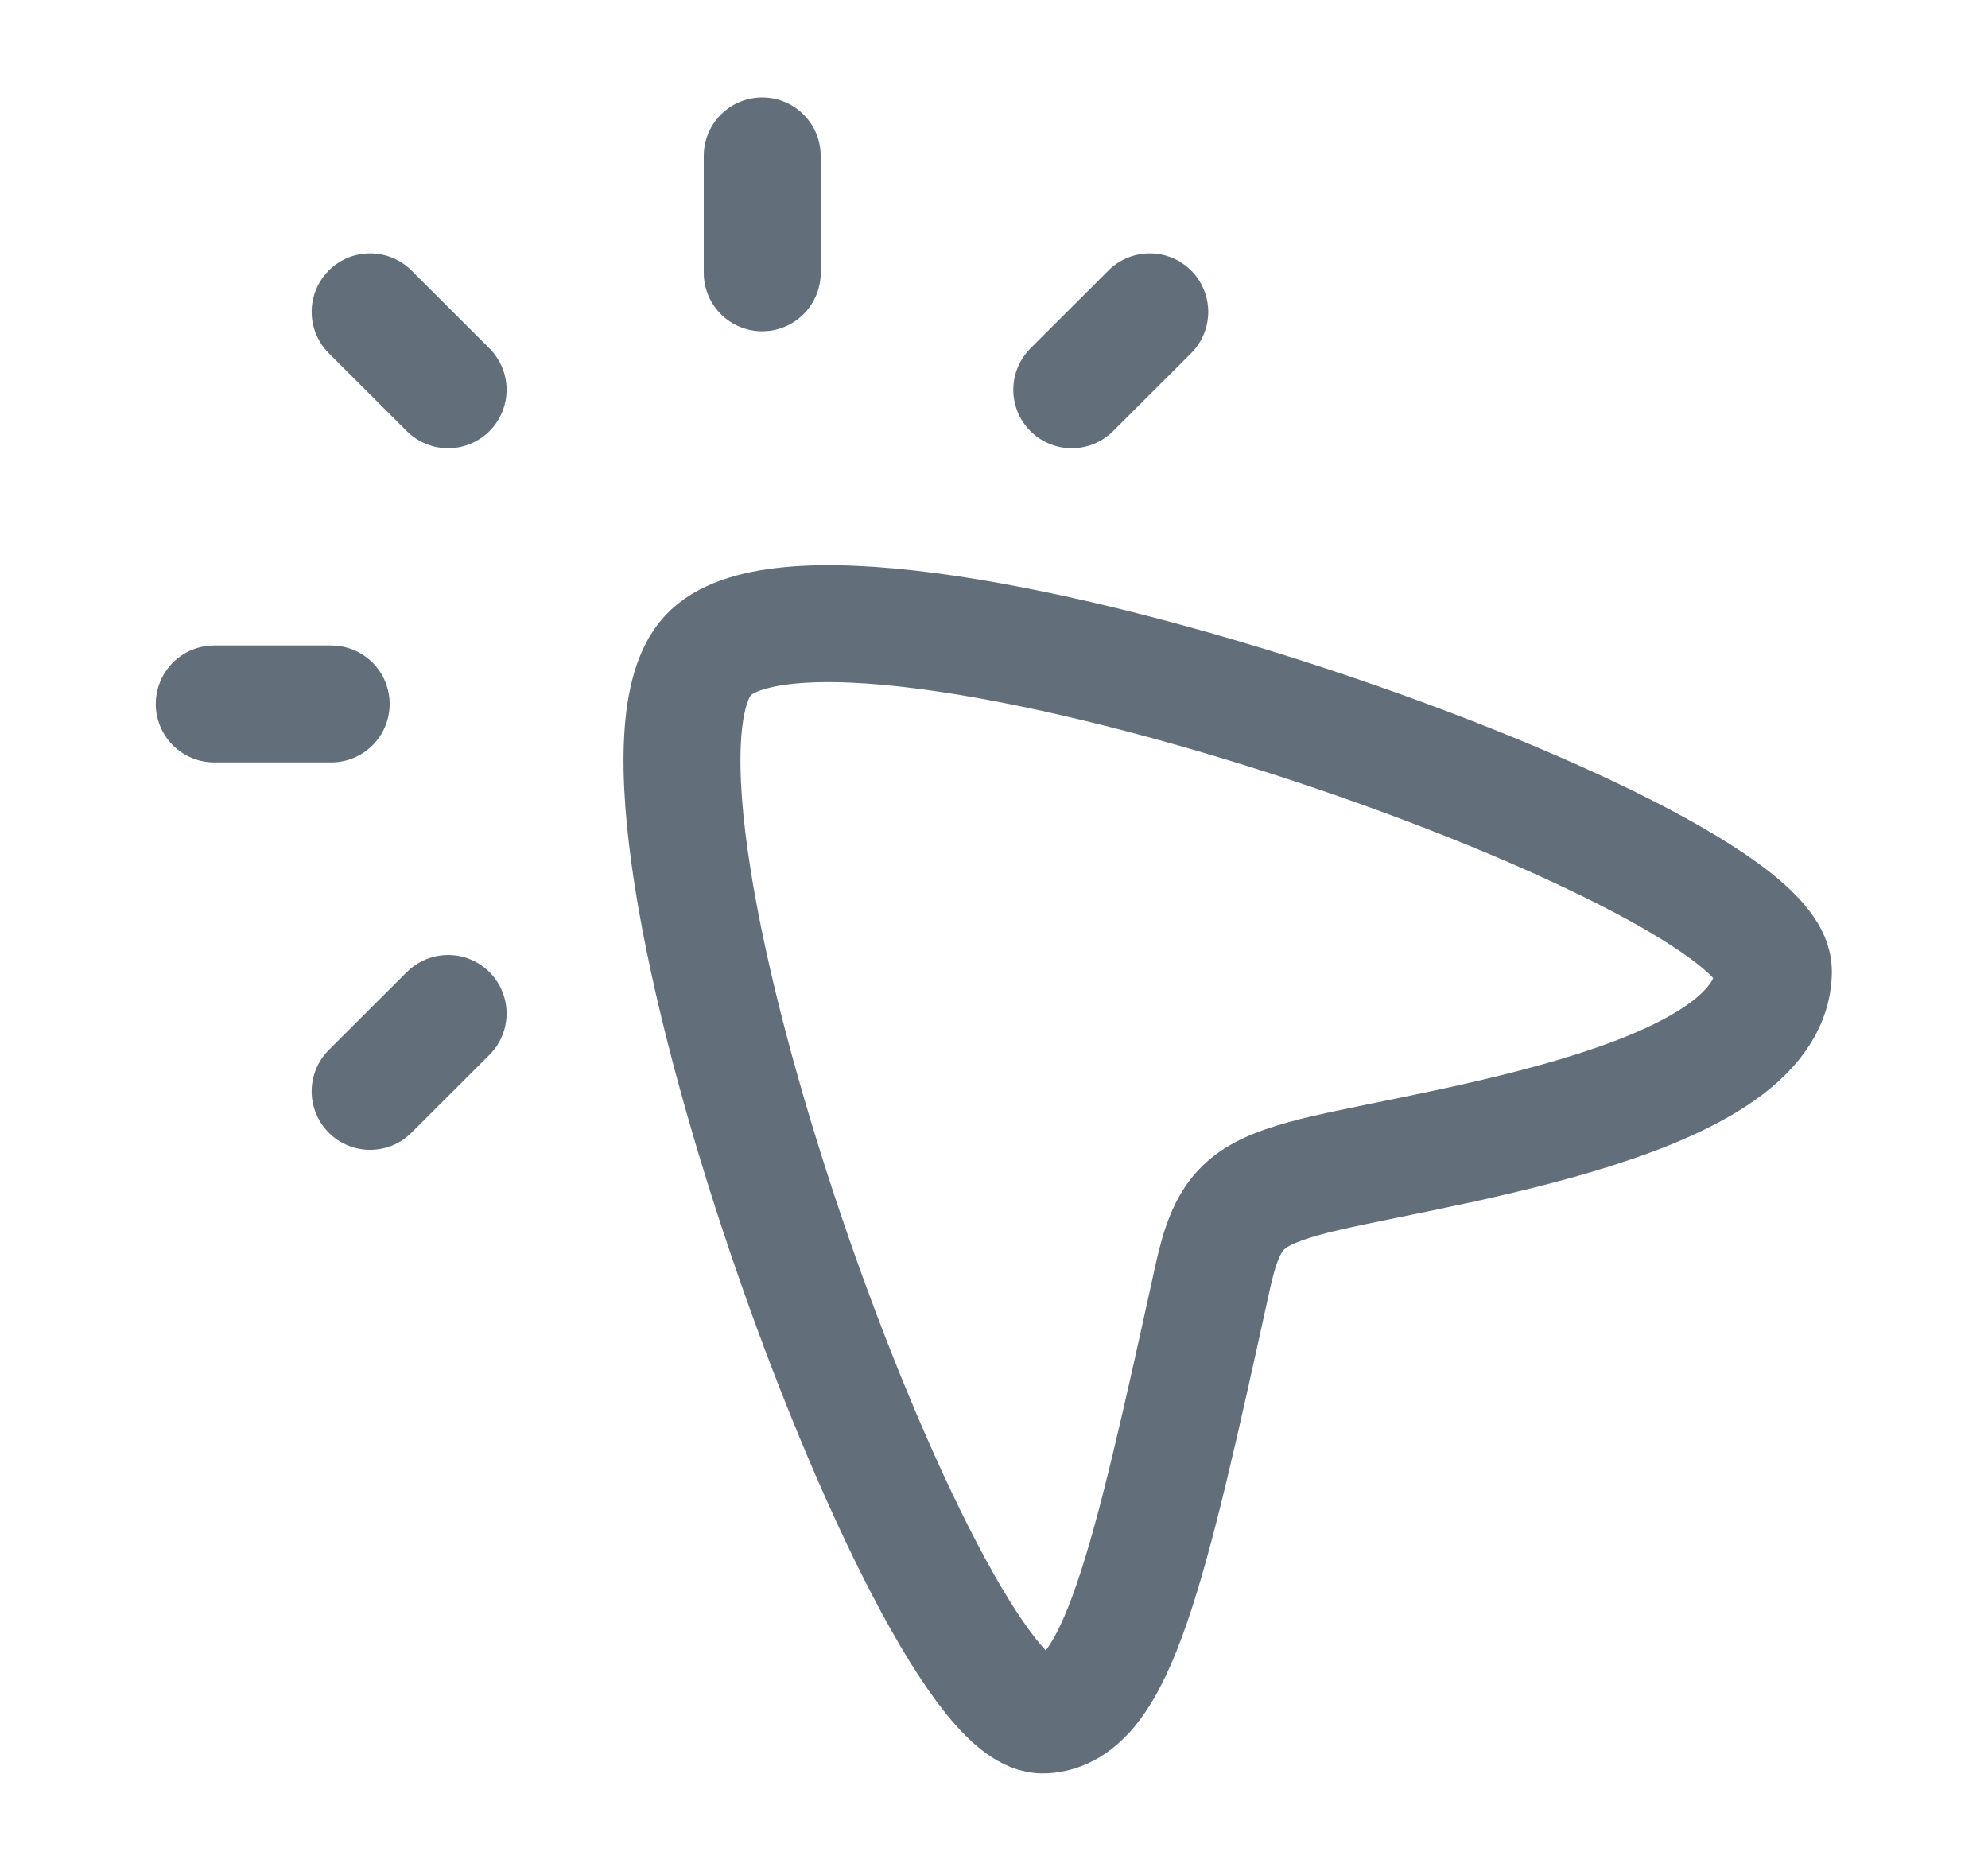
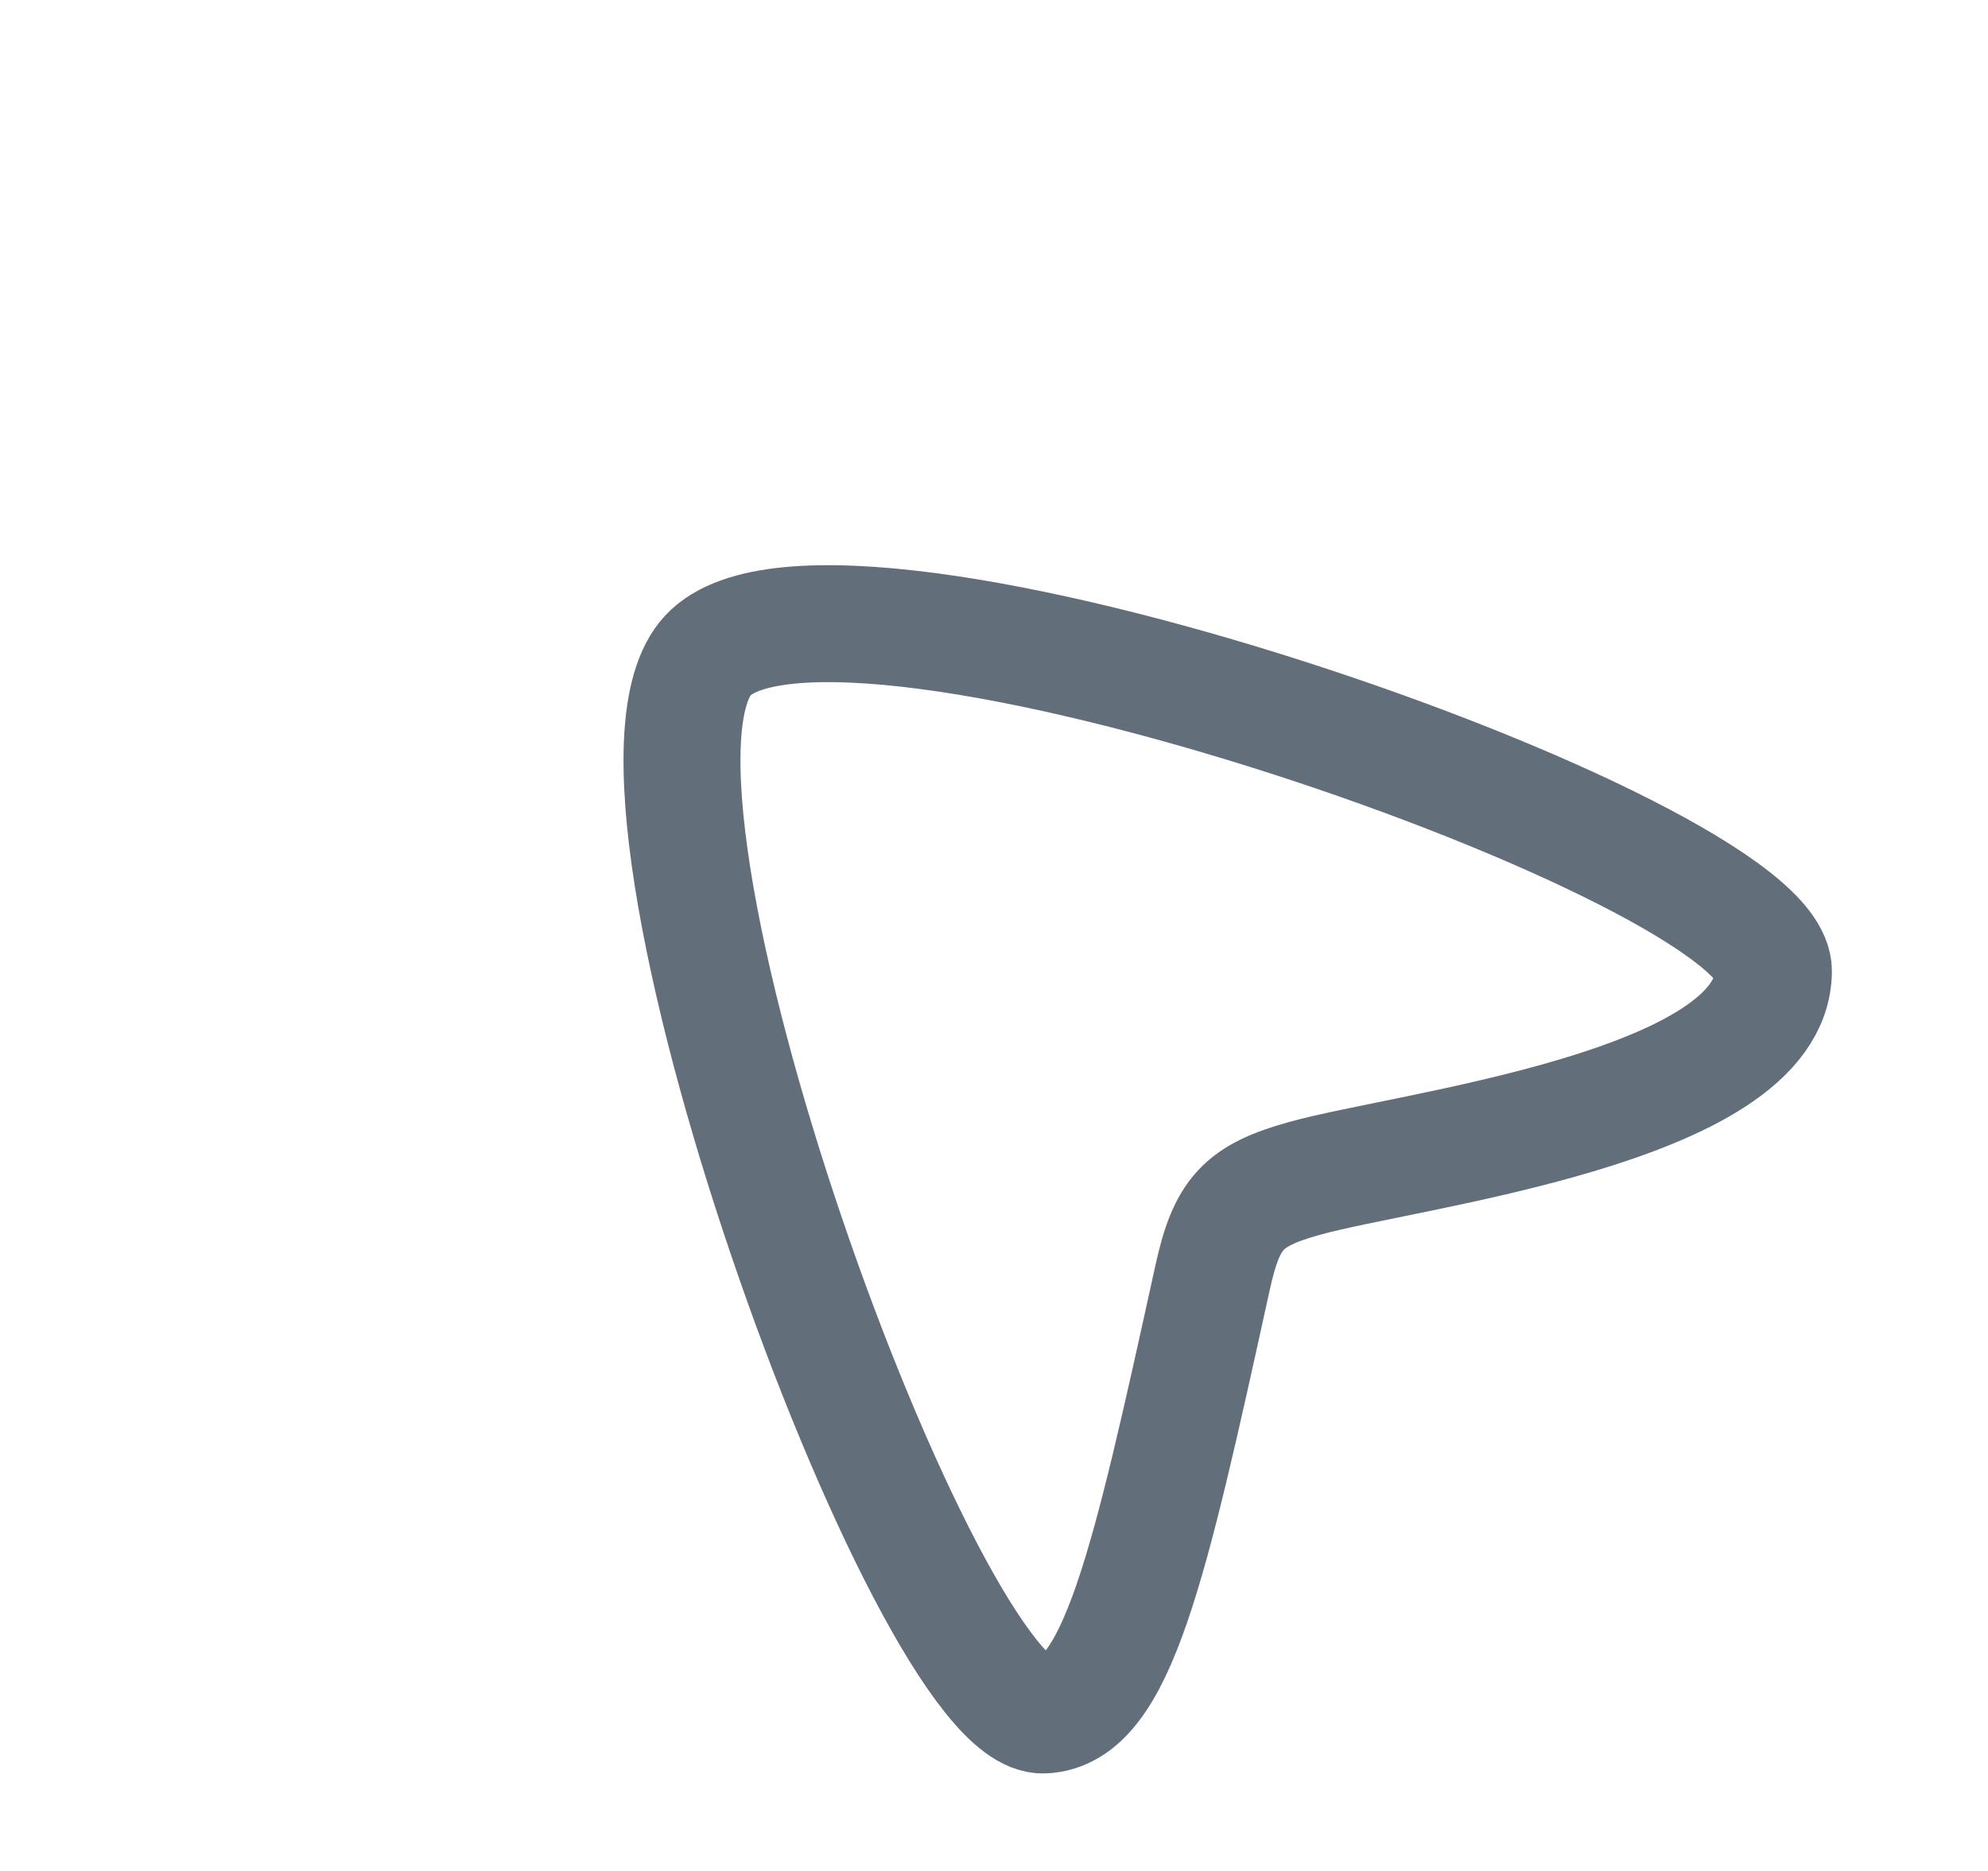
<svg xmlns="http://www.w3.org/2000/svg" width="17" height="16" viewBox="0 0 17 16" fill="none">
  <g id="Frame">
-     <path id="Vector" d="M6.518 2.333V1.333M3.832 3.333L3.165 2.667M2.832 6.02H1.832M3.832 8.667L3.165 9.333M9.832 2.667L9.165 3.333" stroke="#626E79" stroke-linecap="round" stroke-linejoin="round" />
    <path id="Vector_2" d="M6.054 5.605C7.124 4.453 15.172 7.275 15.165 8.306C15.158 9.474 12.022 9.834 11.153 10.078C10.631 10.224 10.491 10.374 10.37 10.922C9.825 13.404 9.551 14.639 8.926 14.666C7.931 14.71 5.01 6.729 6.054 5.605Z" stroke="#626E79" />
  </g>
</svg>